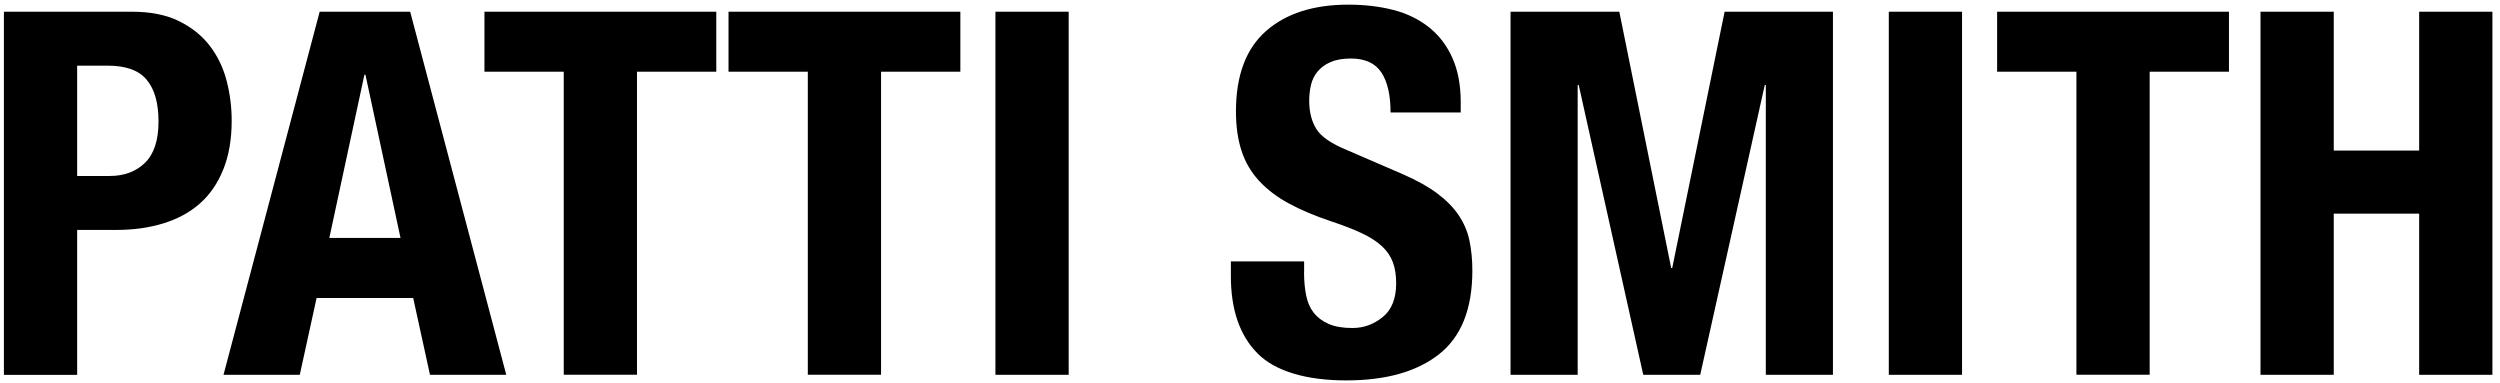
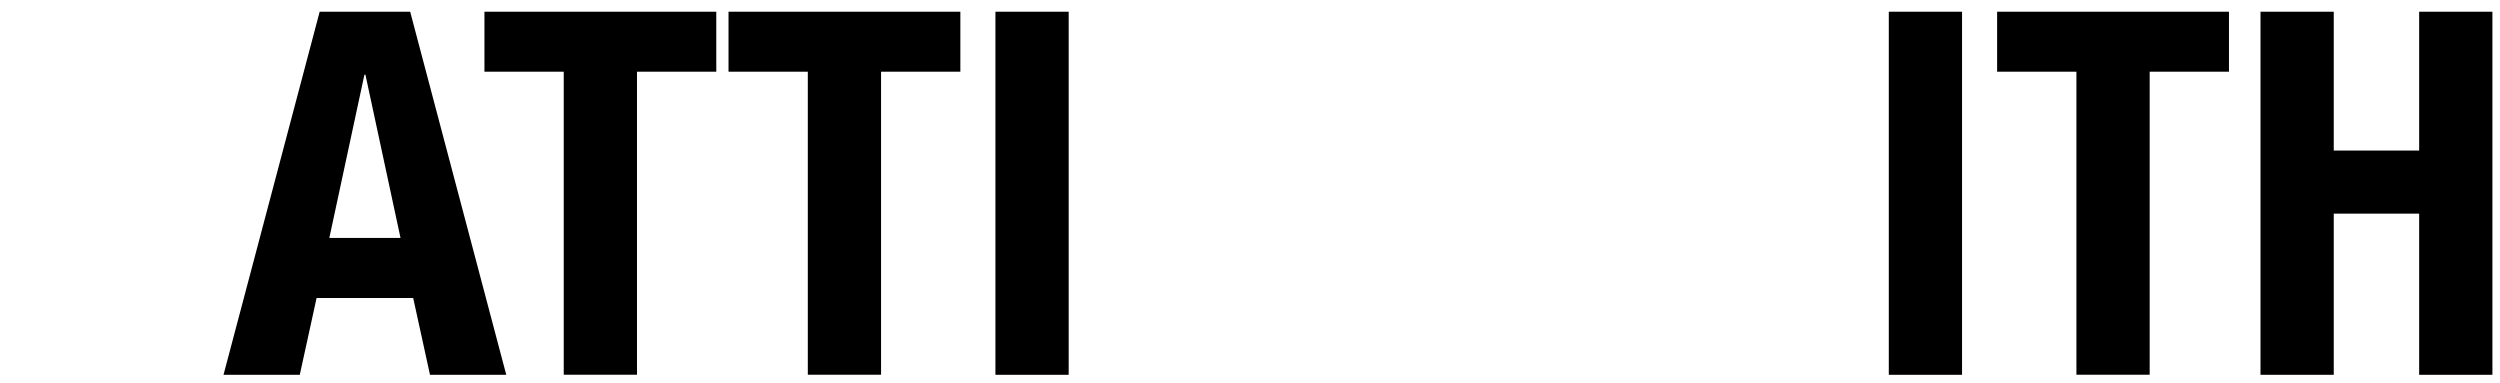
<svg xmlns="http://www.w3.org/2000/svg" id="Layer_1" viewBox="0 0 339.25 52">
  <defs>
    <style>.cls-1{stroke-width:0px;}</style>
  </defs>
-   <path class="cls-1" d="M17.92,1.59c2.53,0,4.66.43,6.38,1.28,1.72.85,3.12,1.97,4.17,3.35,1.06,1.38,1.82,2.96,2.28,4.73.46,1.77.69,3.58.69,5.42,0,2.53-.38,4.74-1.14,6.62-.76,1.89-1.82,3.43-3.17,4.62-1.36,1.2-3,2.09-4.93,2.69-1.93.6-4.07.9-6.42.9h-5.31v19.67H.53V1.59h17.39ZM14.88,23.88c1.98,0,3.58-.6,4.8-1.79,1.22-1.2,1.83-3.06,1.83-5.59s-.53-4.37-1.59-5.66c-1.06-1.29-2.83-1.93-5.31-1.93h-4.14v14.97h4.42Z" />
  <path class="cls-1" d="M55.66,1.59l13.04,49.27h-10.35l-2.28-10.42h-13.11l-2.28,10.42h-10.35L43.38,1.59h12.28ZM54.35,32.29l-4.76-22.15h-.14l-4.76,22.15h9.66Z" />
  <path class="cls-1" d="M97.2,9.73h-10.76v41.12h-9.94V9.73h-10.76V1.59h31.46v8.14Z" />
  <path class="cls-1" d="M130.32,9.73h-10.76v41.12h-9.94V9.73h-10.76V1.59h31.46v8.14Z" />
  <path class="cls-1" d="M135.08,1.59h9.94v49.27h-9.94V1.59Z" />
-   <path class="cls-1" d="M176.96,36.92c0,1.15.09,2.2.28,3.14.18.94.53,1.74,1.03,2.38.51.64,1.18,1.15,2.04,1.52.85.37,1.92.55,3.21.55,1.52,0,2.89-.49,4.11-1.48s1.83-2.52,1.83-4.59c0-1.1-.15-2.06-.45-2.86-.3-.8-.79-1.53-1.48-2.17-.69-.64-1.6-1.23-2.73-1.76-1.13-.53-2.52-1.07-4.17-1.62-2.21-.74-4.12-1.54-5.73-2.42-1.61-.87-2.96-1.9-4.04-3.07-1.08-1.17-1.88-2.53-2.38-4.07-.51-1.54-.76-3.32-.76-5.35,0-4.88,1.36-8.51,4.07-10.9,2.71-2.39,6.44-3.59,11.18-3.59,2.21,0,4.24.24,6.11.72,1.86.48,3.47,1.27,4.83,2.35,1.36,1.08,2.42,2.46,3.17,4.14.76,1.68,1.14,3.69,1.14,6.04v1.38h-9.52c0-2.35-.41-4.15-1.24-5.42-.83-1.26-2.21-1.9-4.14-1.9-1.1,0-2.02.16-2.76.48-.74.32-1.32.75-1.76,1.28-.44.53-.74,1.14-.9,1.83-.16.69-.24,1.4-.24,2.14,0,1.52.32,2.79.97,3.83.64,1.04,2.02,1.99,4.14,2.86l7.66,3.31c1.89.83,3.43,1.69,4.62,2.59,1.2.9,2.15,1.86,2.86,2.9.71,1.04,1.21,2.17,1.48,3.42s.41,2.62.41,4.14c0,5.2-1.51,8.98-4.52,11.35-3.01,2.37-7.21,3.55-12.59,3.55s-9.62-1.22-12.04-3.66c-2.42-2.44-3.62-5.93-3.62-10.49v-2h9.94v1.45Z" />
-   <path class="cls-1" d="M219.74,1.59l7.04,34.78h.14l7.11-34.78h14.7v49.27h-9.11V11.53h-.14l-8.76,39.33h-7.73l-8.76-39.33h-.14v39.33h-9.11V1.59h14.77Z" />
  <path class="cls-1" d="M256.31,1.59h9.94v49.27h-9.94V1.59Z" />
  <path class="cls-1" d="M302.47,9.73h-10.76v41.12h-9.94V9.73h-10.76V1.59h31.46v8.14Z" />
  <path class="cls-1" d="M316.69,1.59v18.84h11.59V1.59h9.94v49.27h-9.94v-21.87h-11.59v21.87h-9.94V1.59h9.94Z" />
</svg>